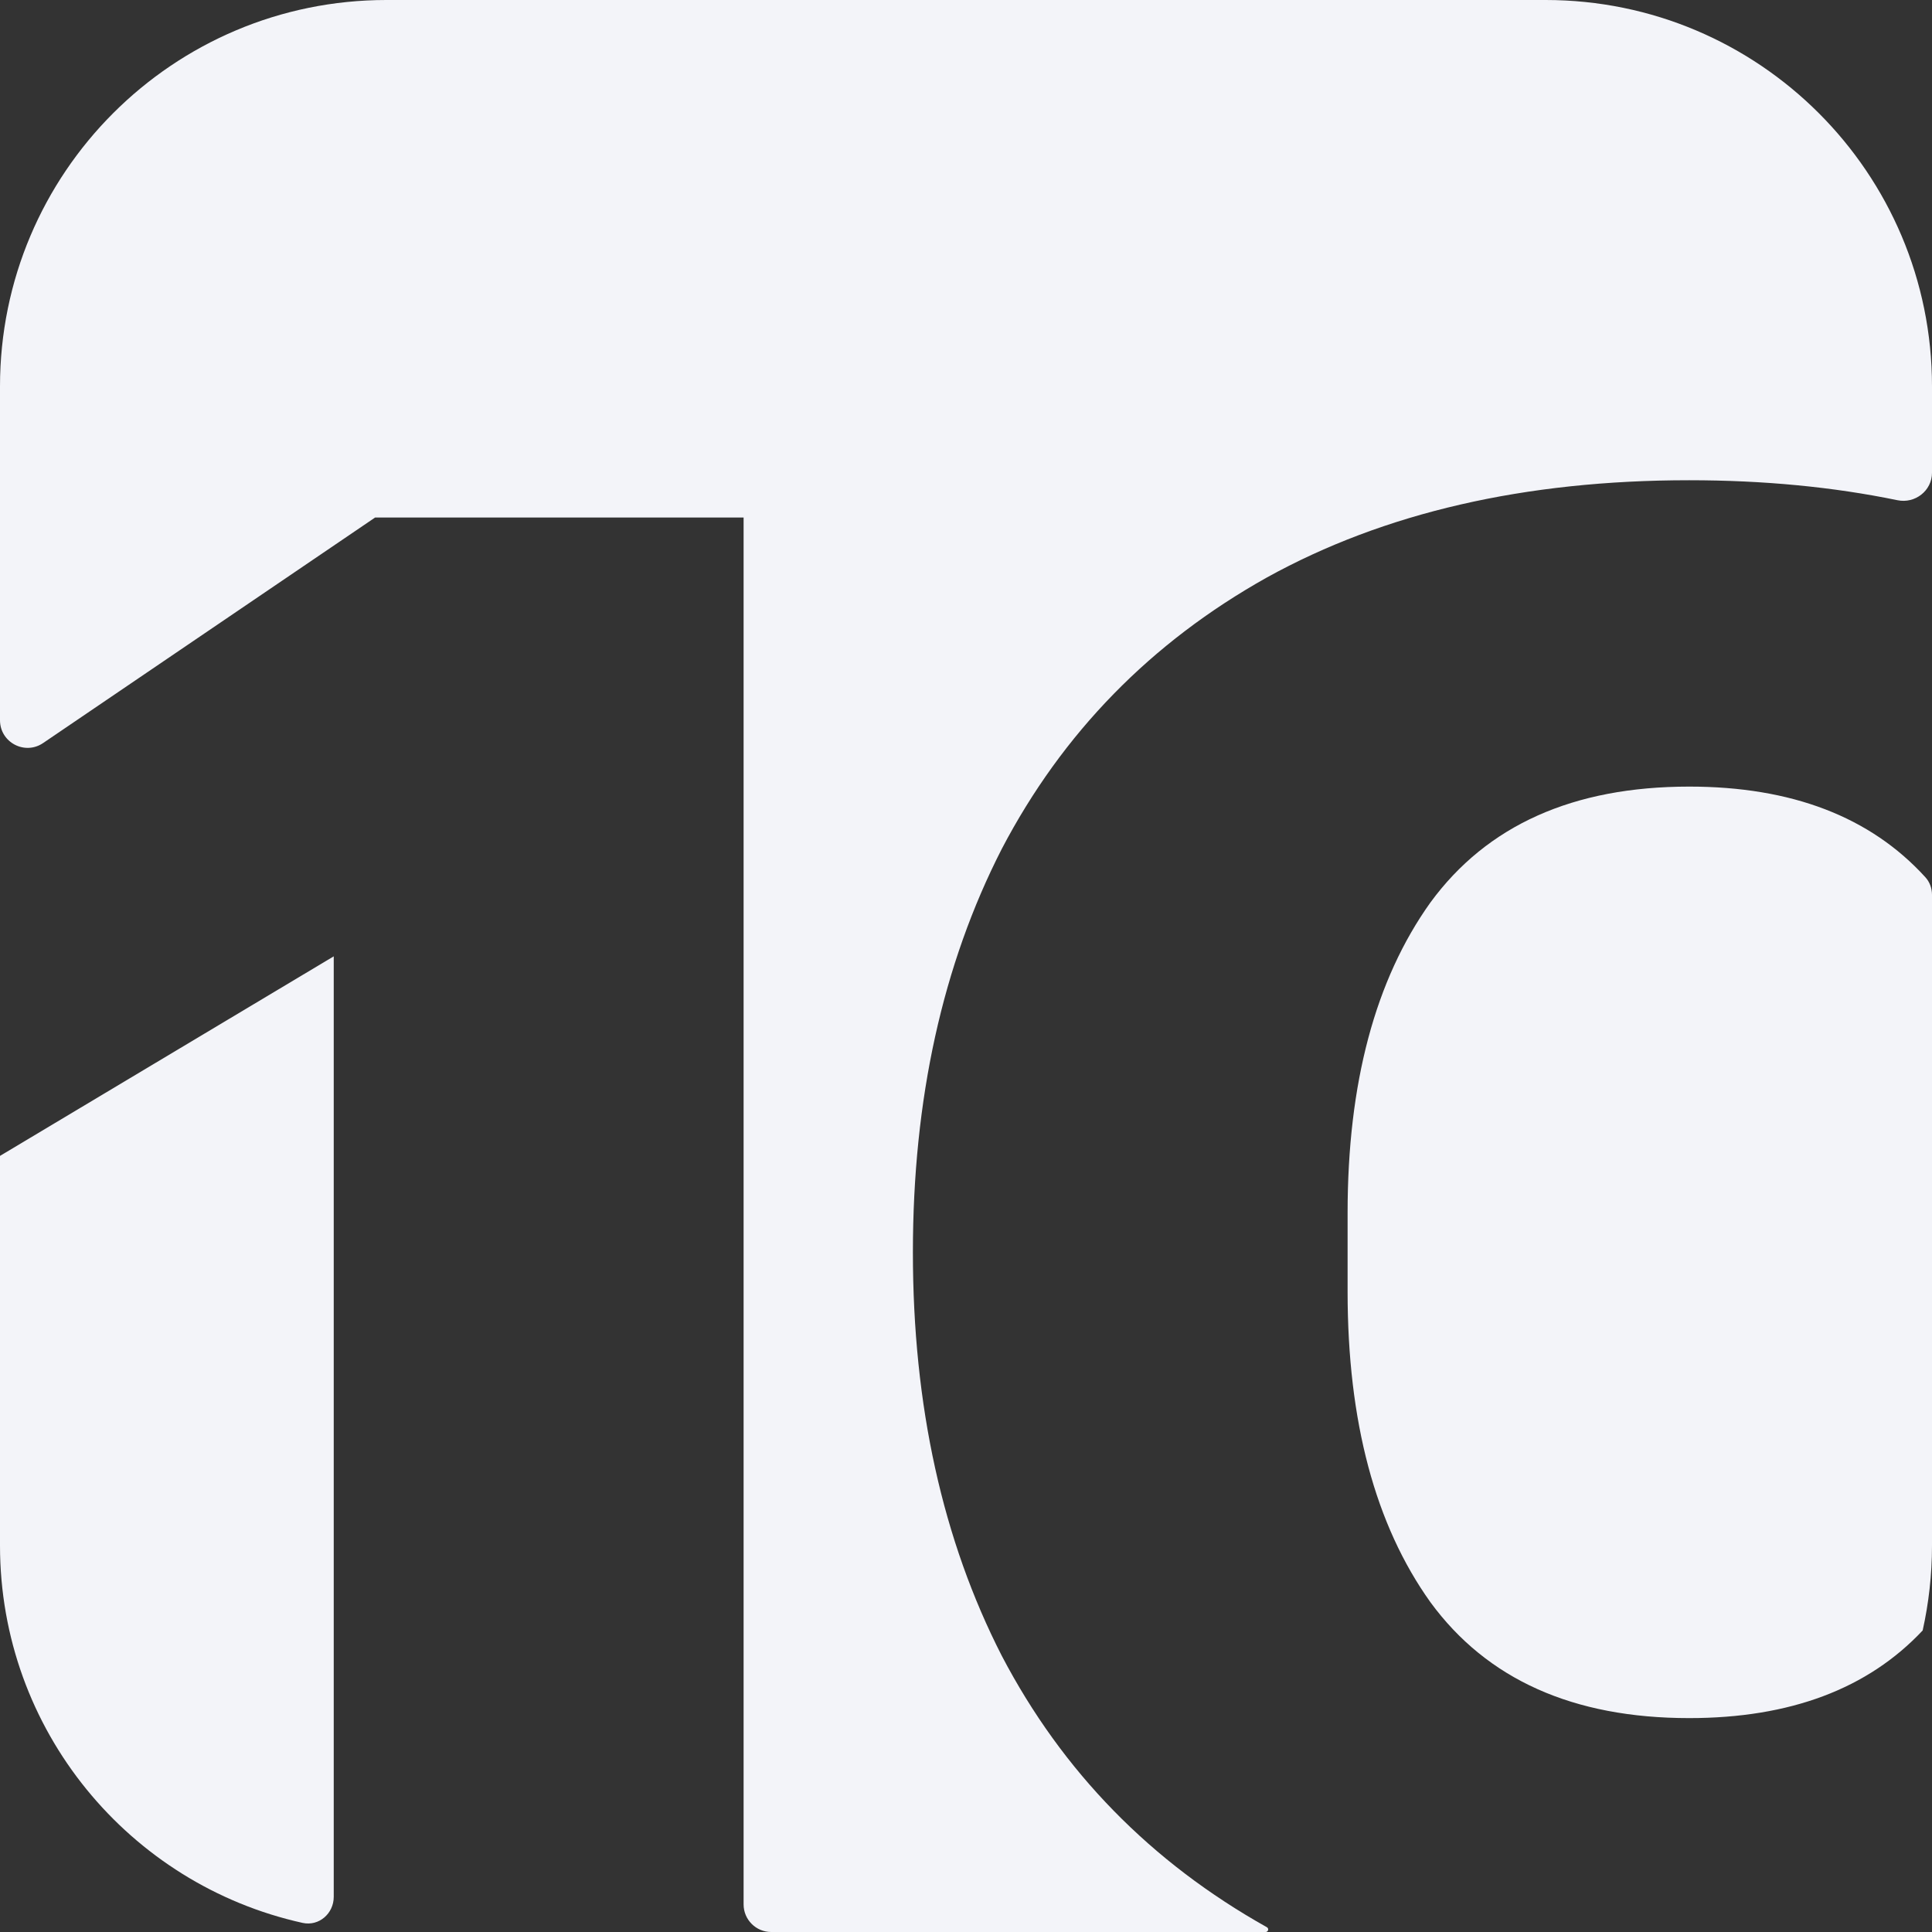
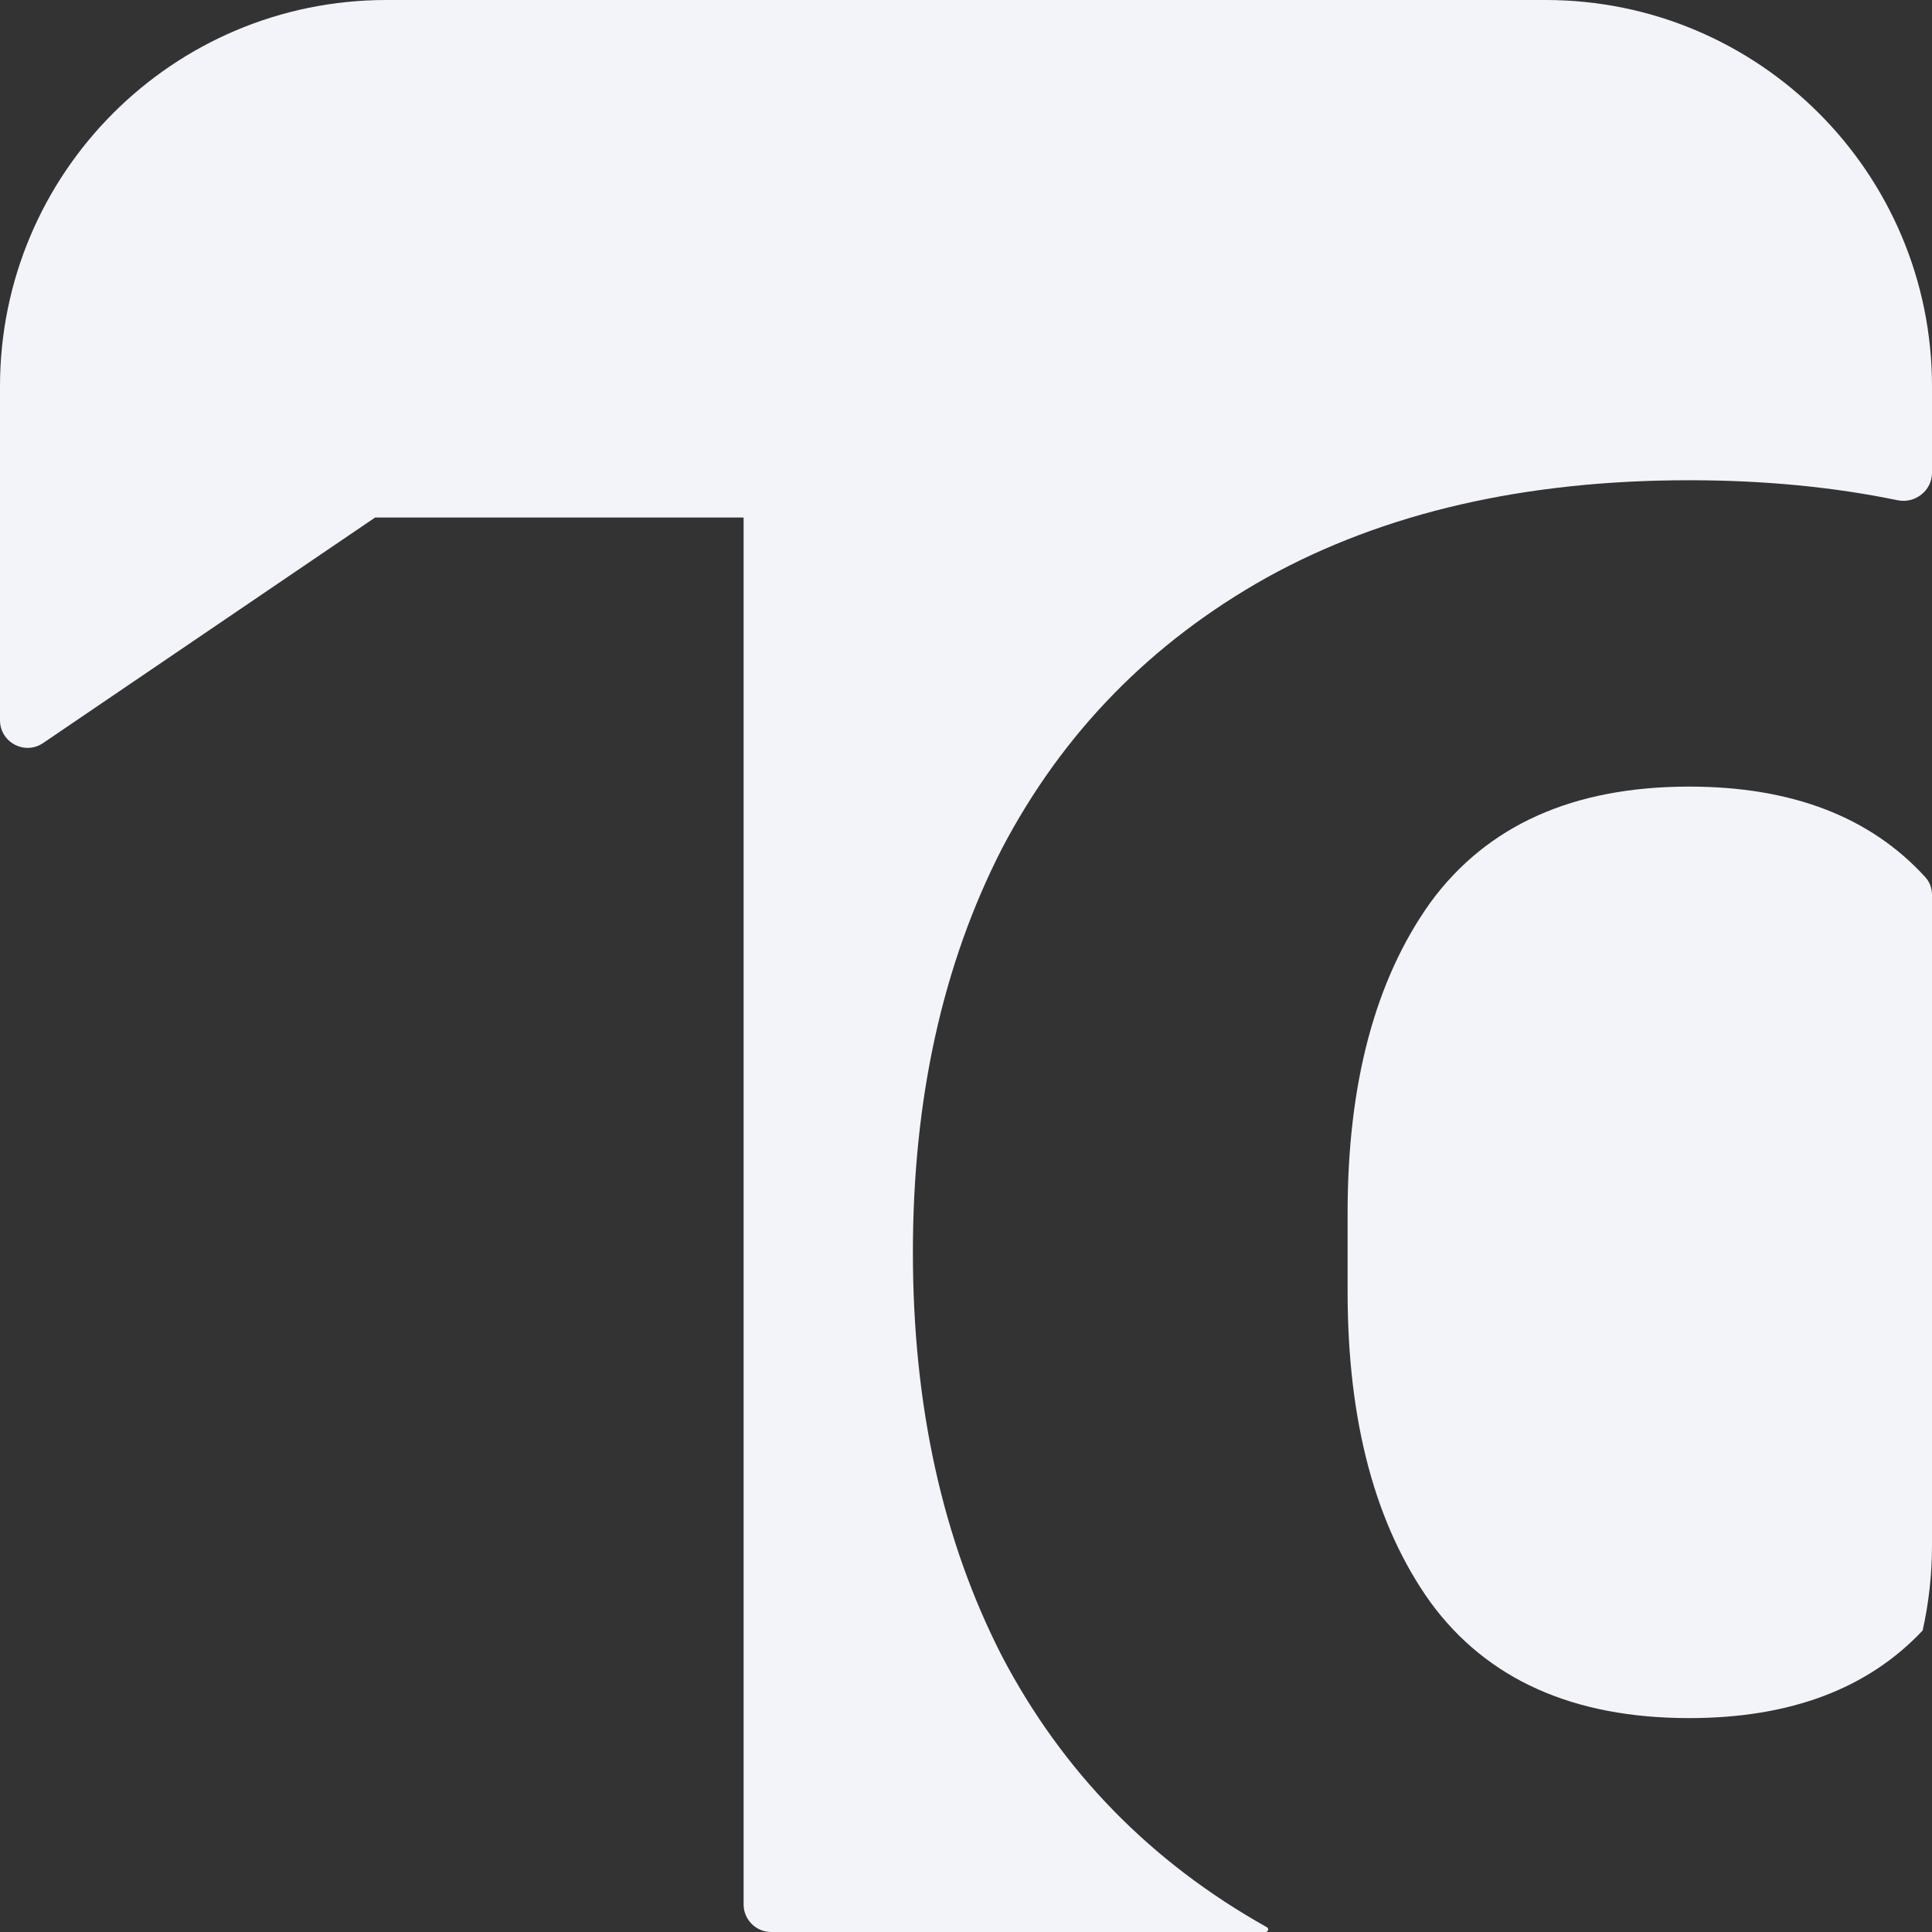
<svg xmlns="http://www.w3.org/2000/svg" width="35" height="35" viewBox="0 0 35 35" fill="none">
  <rect x="0" y="0" width="35" height="35" fill="#333333" stroke="none" />
  <path d="M7 0C3.134 0 0 3.134 0 7V13.048C0 13.449 0.449 13.687 0.781 13.461L6.796 9.375H13.471V34.5C13.471 34.776 13.695 35 13.971 35H22.928C22.976 35 22.992 34.936 22.95 34.913V34.913C20.851 33.737 19.25 32.1 18.15 30C17.075 27.9 16.538 25.462 16.538 22.688C16.538 19.913 17.075 17.475 18.15 15.375C19.25 13.275 20.851 11.637 22.95 10.462C25.075 9.287 27.625 8.7 30.601 8.7C31.949 8.7 33.207 8.821 34.375 9.062C34.694 9.128 35 8.889 35 8.564V7C35 3.134 31.866 0 28 0H7Z" fill="#F3F4F9" />
  <path d="M35 16.211C35 16.093 34.959 15.978 34.879 15.891C33.883 14.797 32.456 14.25 30.601 14.25C28.5 14.25 26.938 14.95 25.913 16.35C24.913 17.75 24.413 19.625 24.413 21.975V23.4C24.413 25.75 24.913 27.625 25.913 29.025C26.938 30.425 28.5 31.125 30.601 31.125C32.427 31.125 33.837 30.596 34.831 29.537C34.941 29.042 35 28.528 35 28V16.211Z" fill="#F3F4F9" />
-   <path d="M5.482 34.835C5.778 34.9 6.046 34.666 6.046 34.363V17.325L0 20.94V28C0 31.345 2.345 34.142 5.482 34.835Z" fill="#F3F4F9" />
</svg>